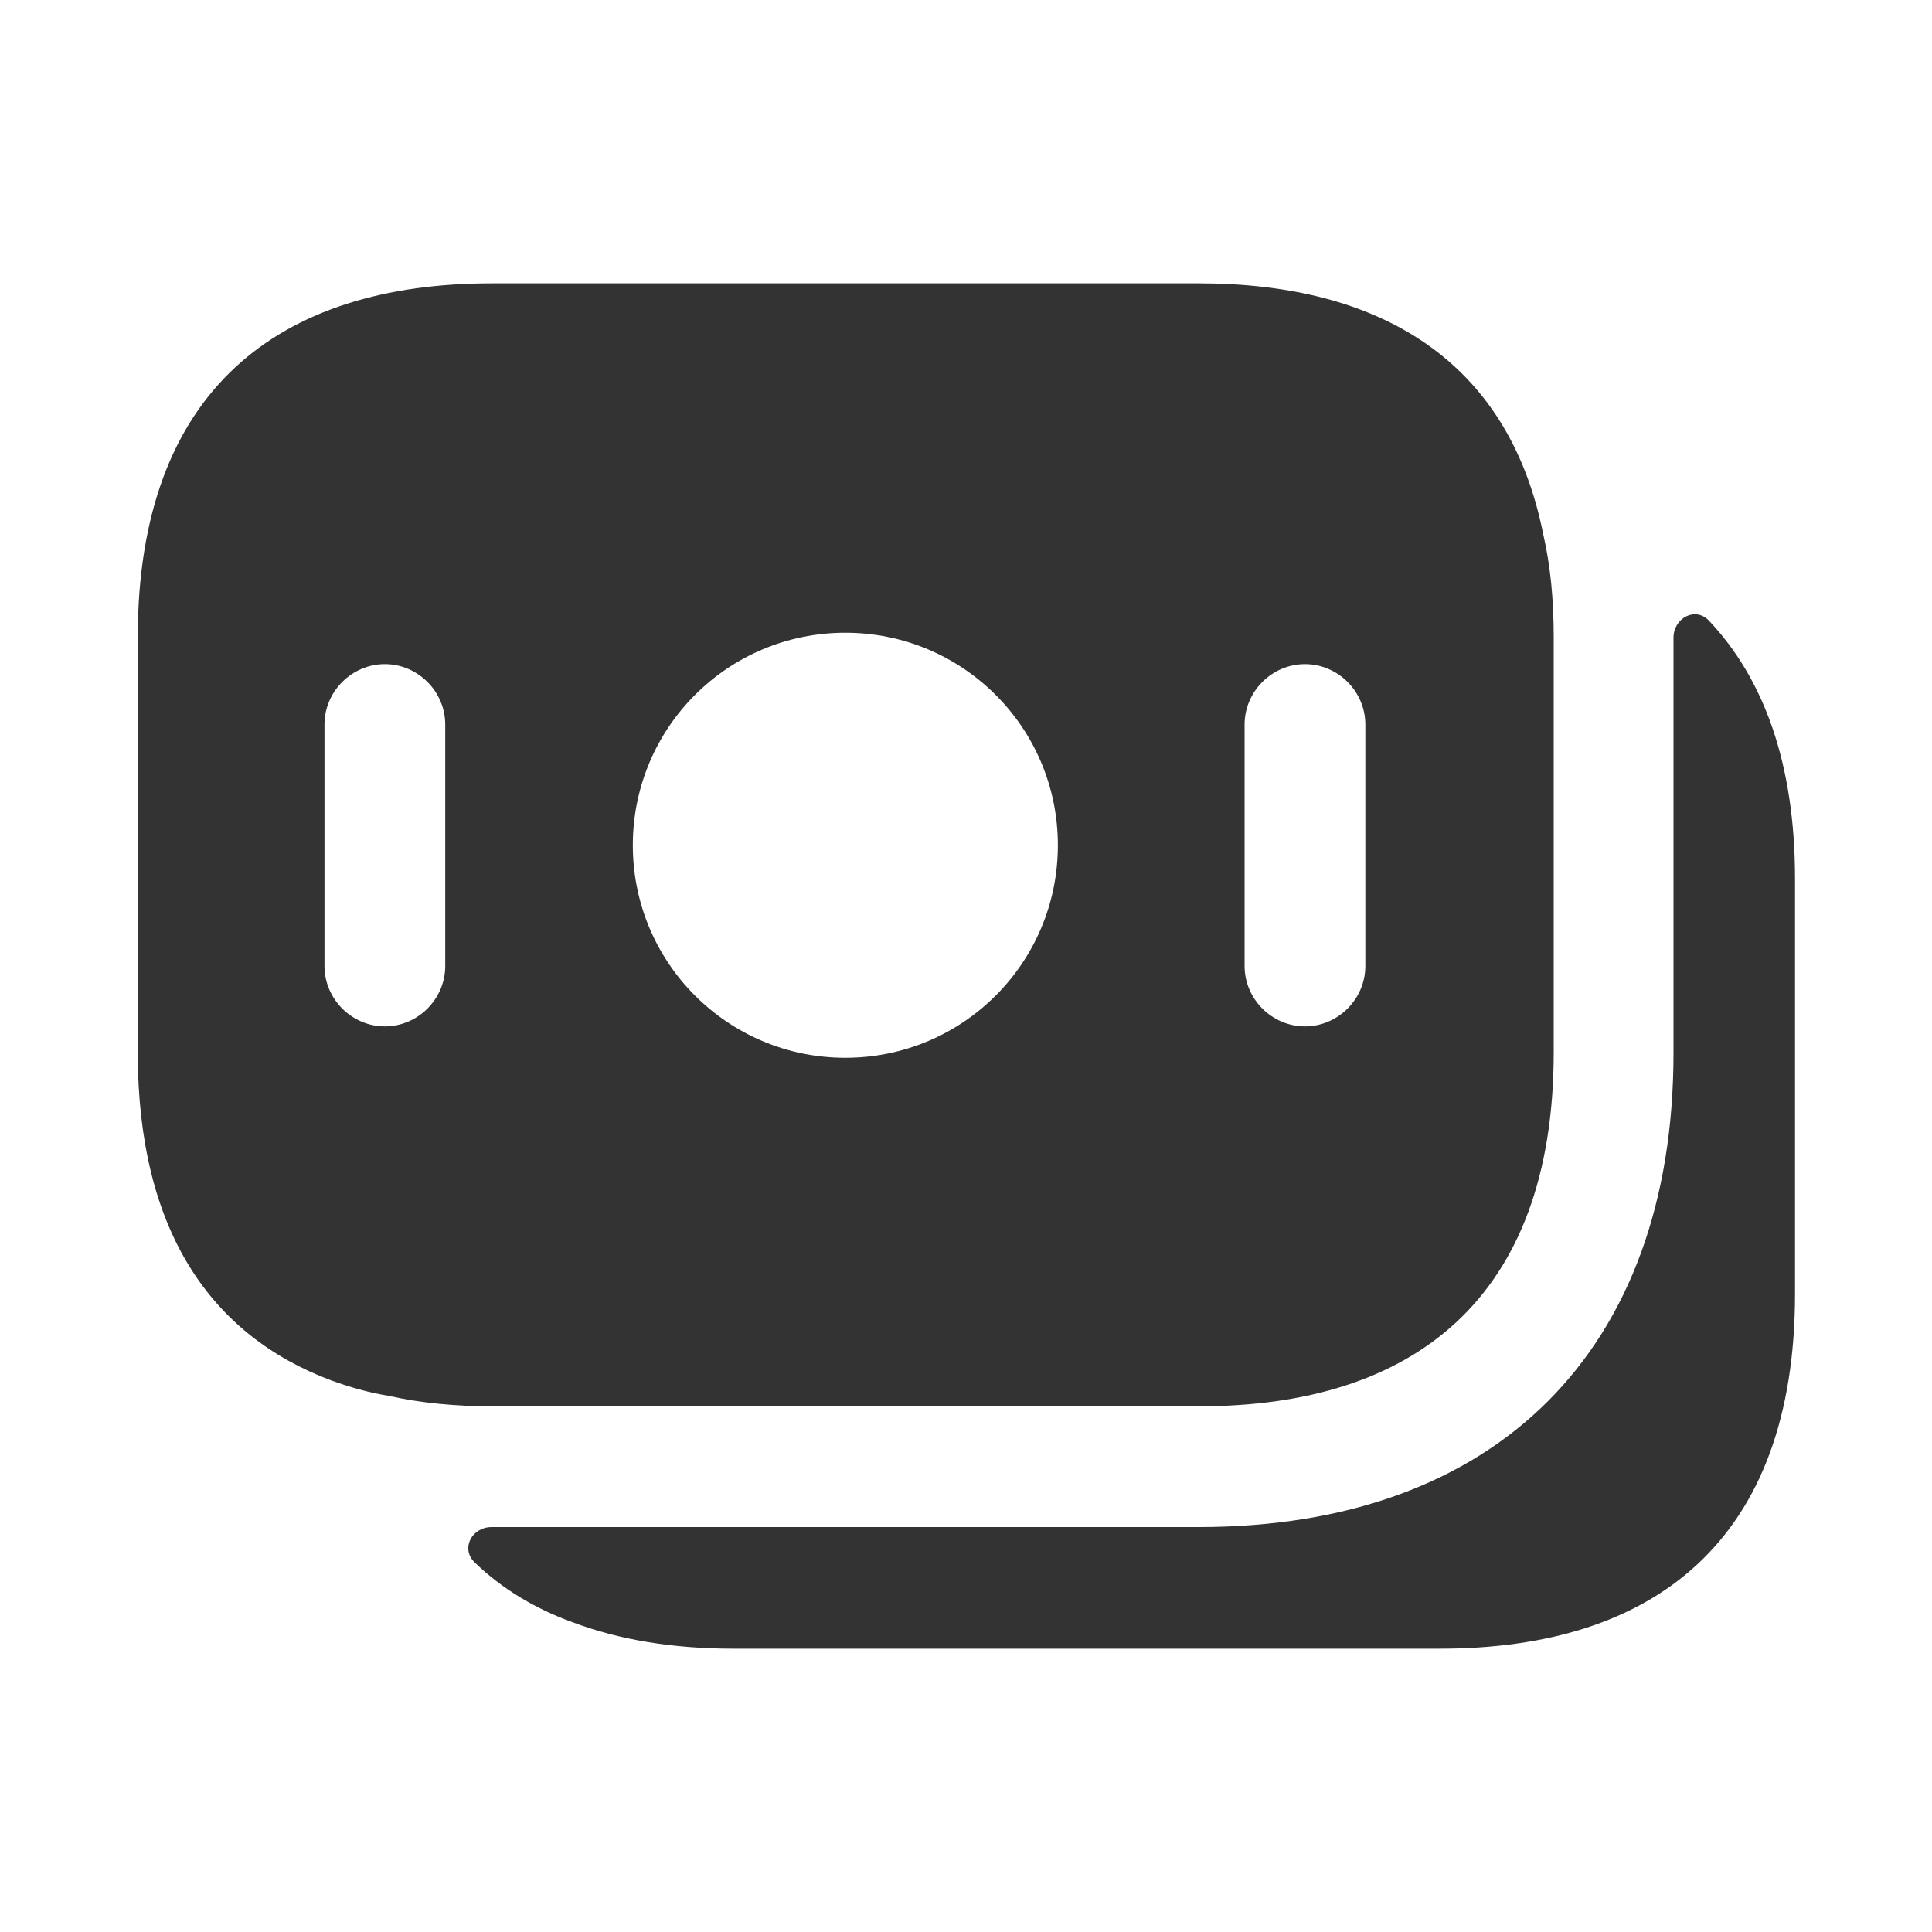
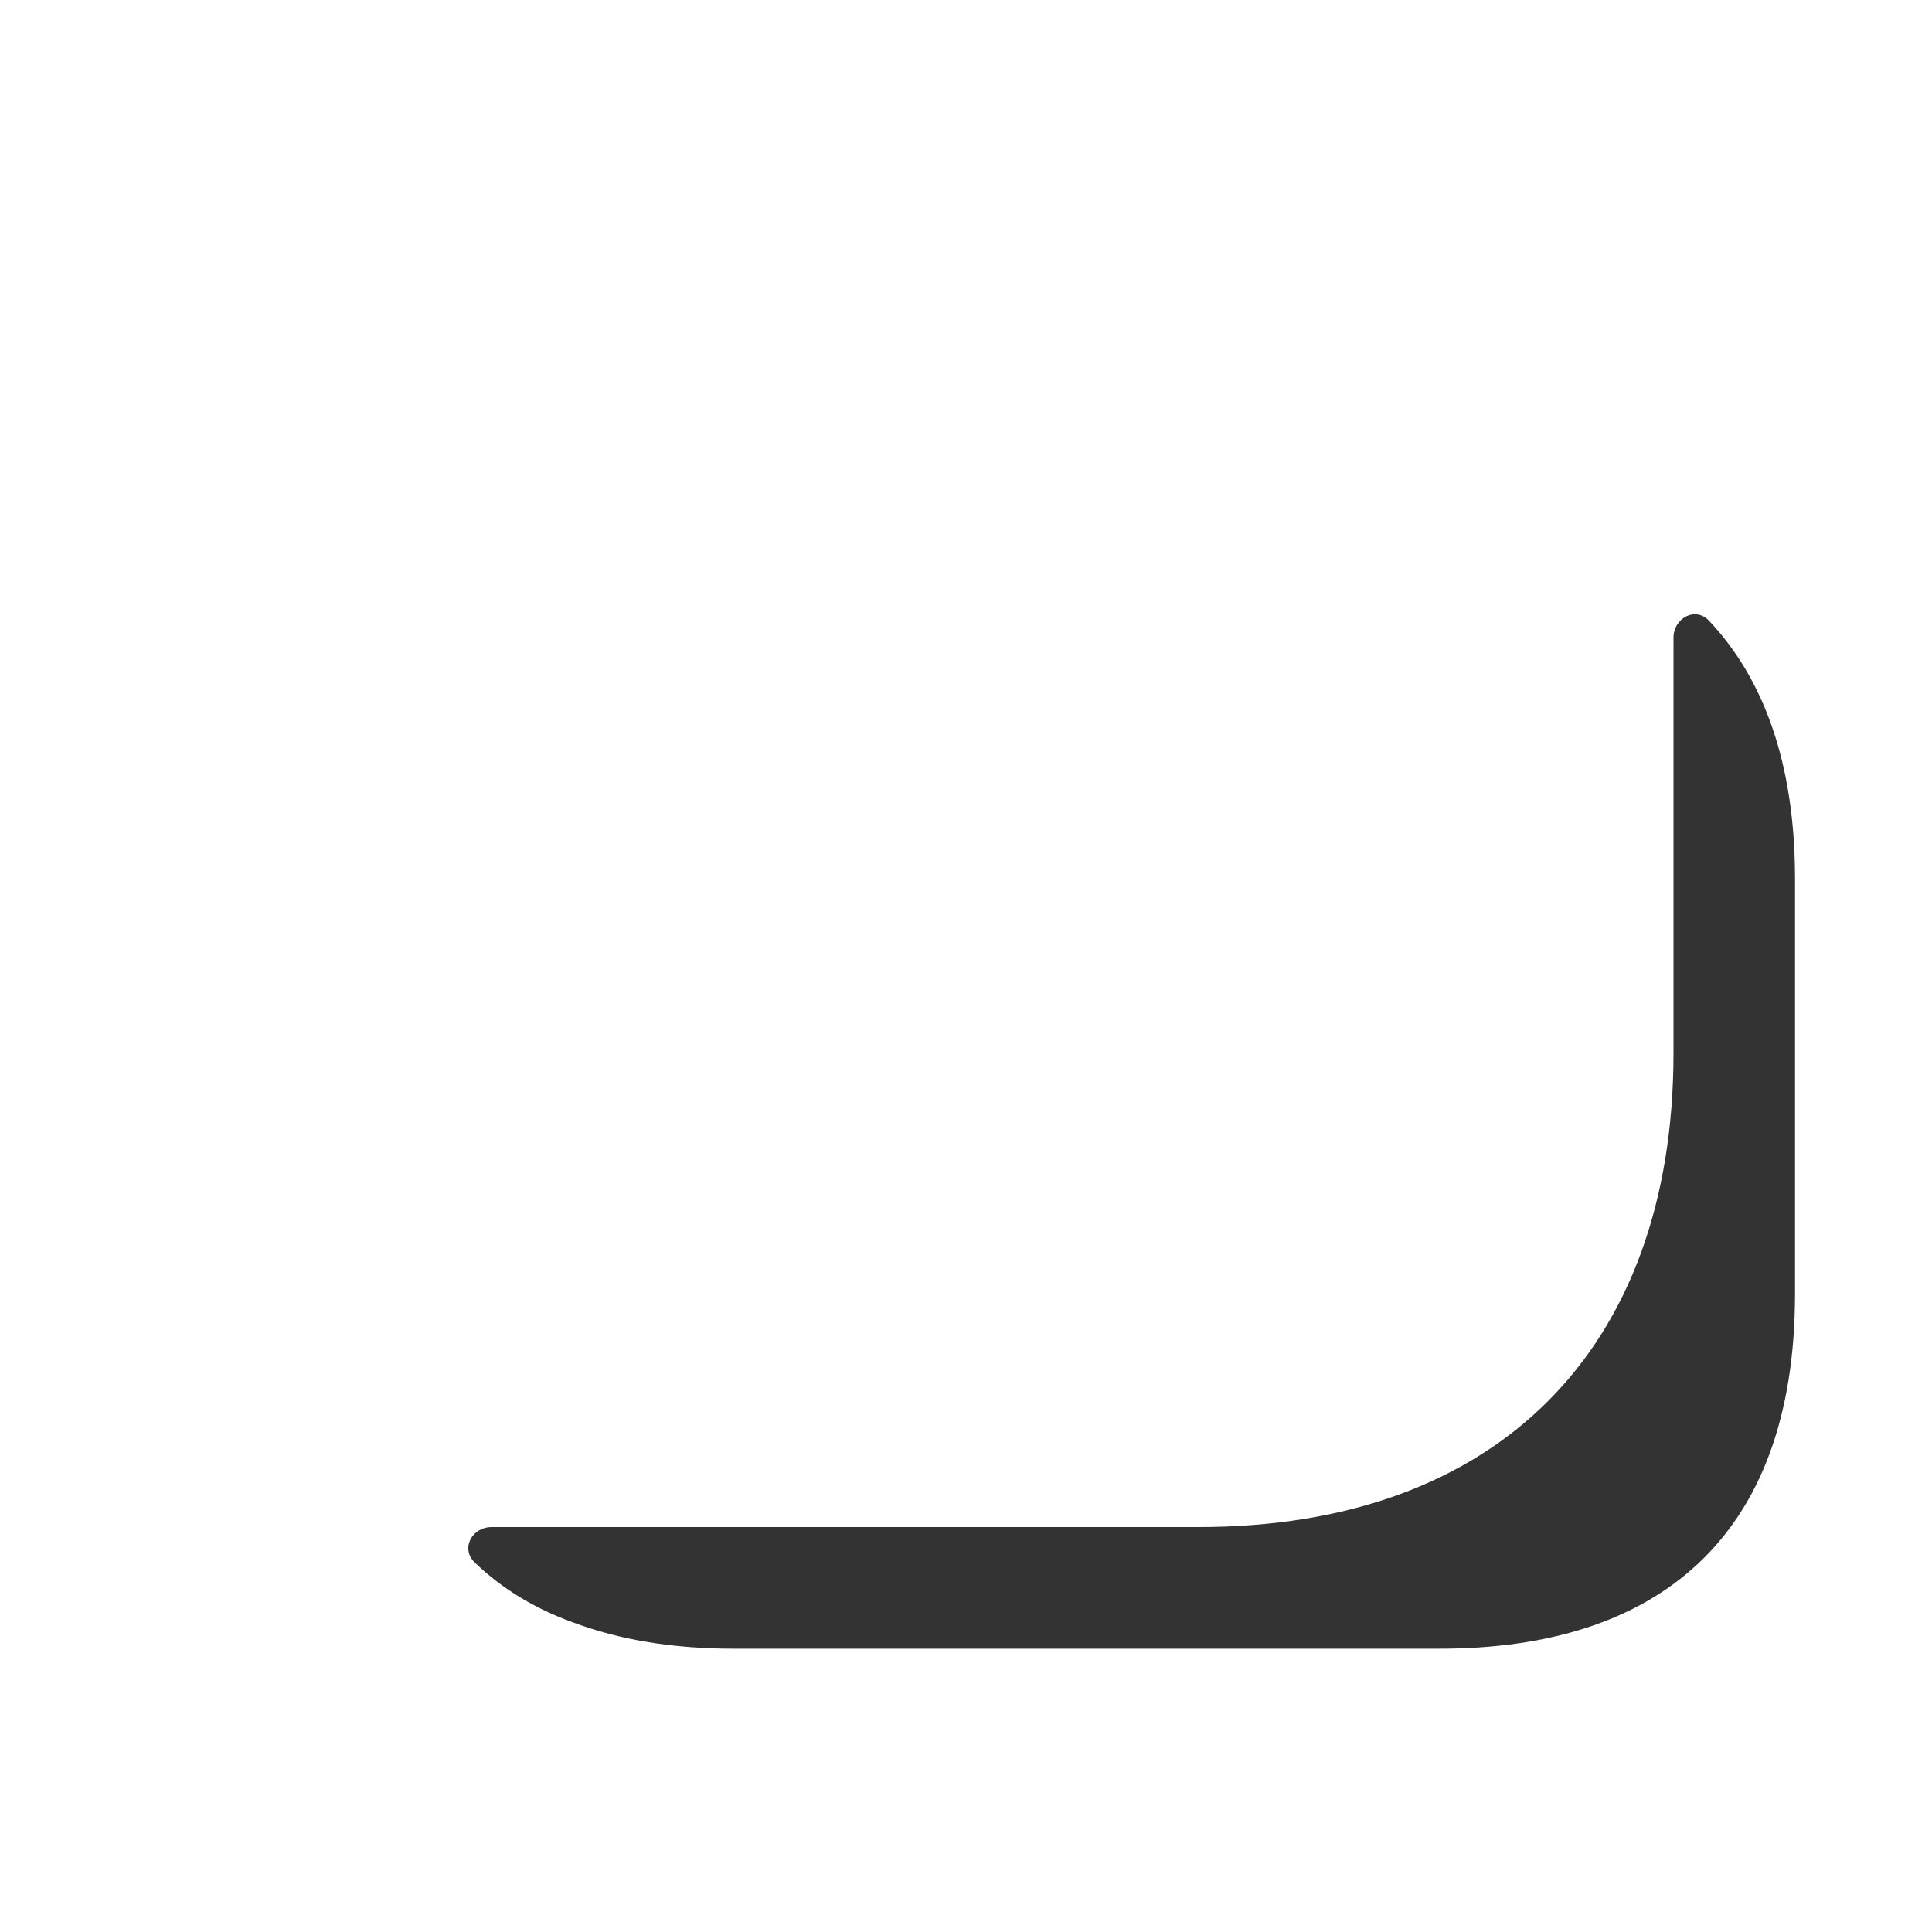
<svg xmlns="http://www.w3.org/2000/svg" width="20" height="20" viewBox="0 0 20 20" fill="none">
-   <path d="M15.976 5.533C15.617 3.725 14.276 2.933 12.409 2.933H5.092C2.892 2.933 1.426 4.033 1.426 6.6V10.892C1.426 12.742 2.184 13.825 3.434 14.292C3.617 14.358 3.817 14.417 4.026 14.45C4.359 14.525 4.717 14.558 5.092 14.558H12.417C14.617 14.558 16.084 13.458 16.084 10.892V6.6C16.084 6.208 16.051 5.858 15.976 5.533ZM4.609 10C4.609 10.342 4.326 10.625 3.984 10.625C3.642 10.625 3.359 10.342 3.359 10V7.5C3.359 7.158 3.642 6.875 3.984 6.875C4.326 6.875 4.609 7.158 4.609 7.5V10ZM8.751 10.95C7.534 10.95 6.551 9.967 6.551 8.75C6.551 7.533 7.534 6.55 8.751 6.55C9.967 6.55 10.951 7.533 10.951 8.75C10.951 9.967 9.967 10.95 8.751 10.95ZM14.134 10C14.134 10.342 13.851 10.625 13.509 10.625C13.167 10.625 12.884 10.342 12.884 10V7.5C12.884 7.158 13.167 6.875 13.509 6.875C13.851 6.875 14.134 7.158 14.134 7.5V10Z" fill="#333333" />
  <path d="M18.582 9.1V13.392C18.582 15.958 17.116 17.067 14.907 17.067H7.59C6.965 17.067 6.407 16.975 5.924 16.792C5.532 16.65 5.191 16.442 4.915 16.175C4.766 16.033 4.882 15.808 5.09 15.808H12.407C15.491 15.808 17.324 13.975 17.324 10.9V6.6C17.324 6.4 17.549 6.275 17.691 6.425C18.257 7.025 18.582 7.9 18.582 9.1Z" fill="#333333" />
</svg>